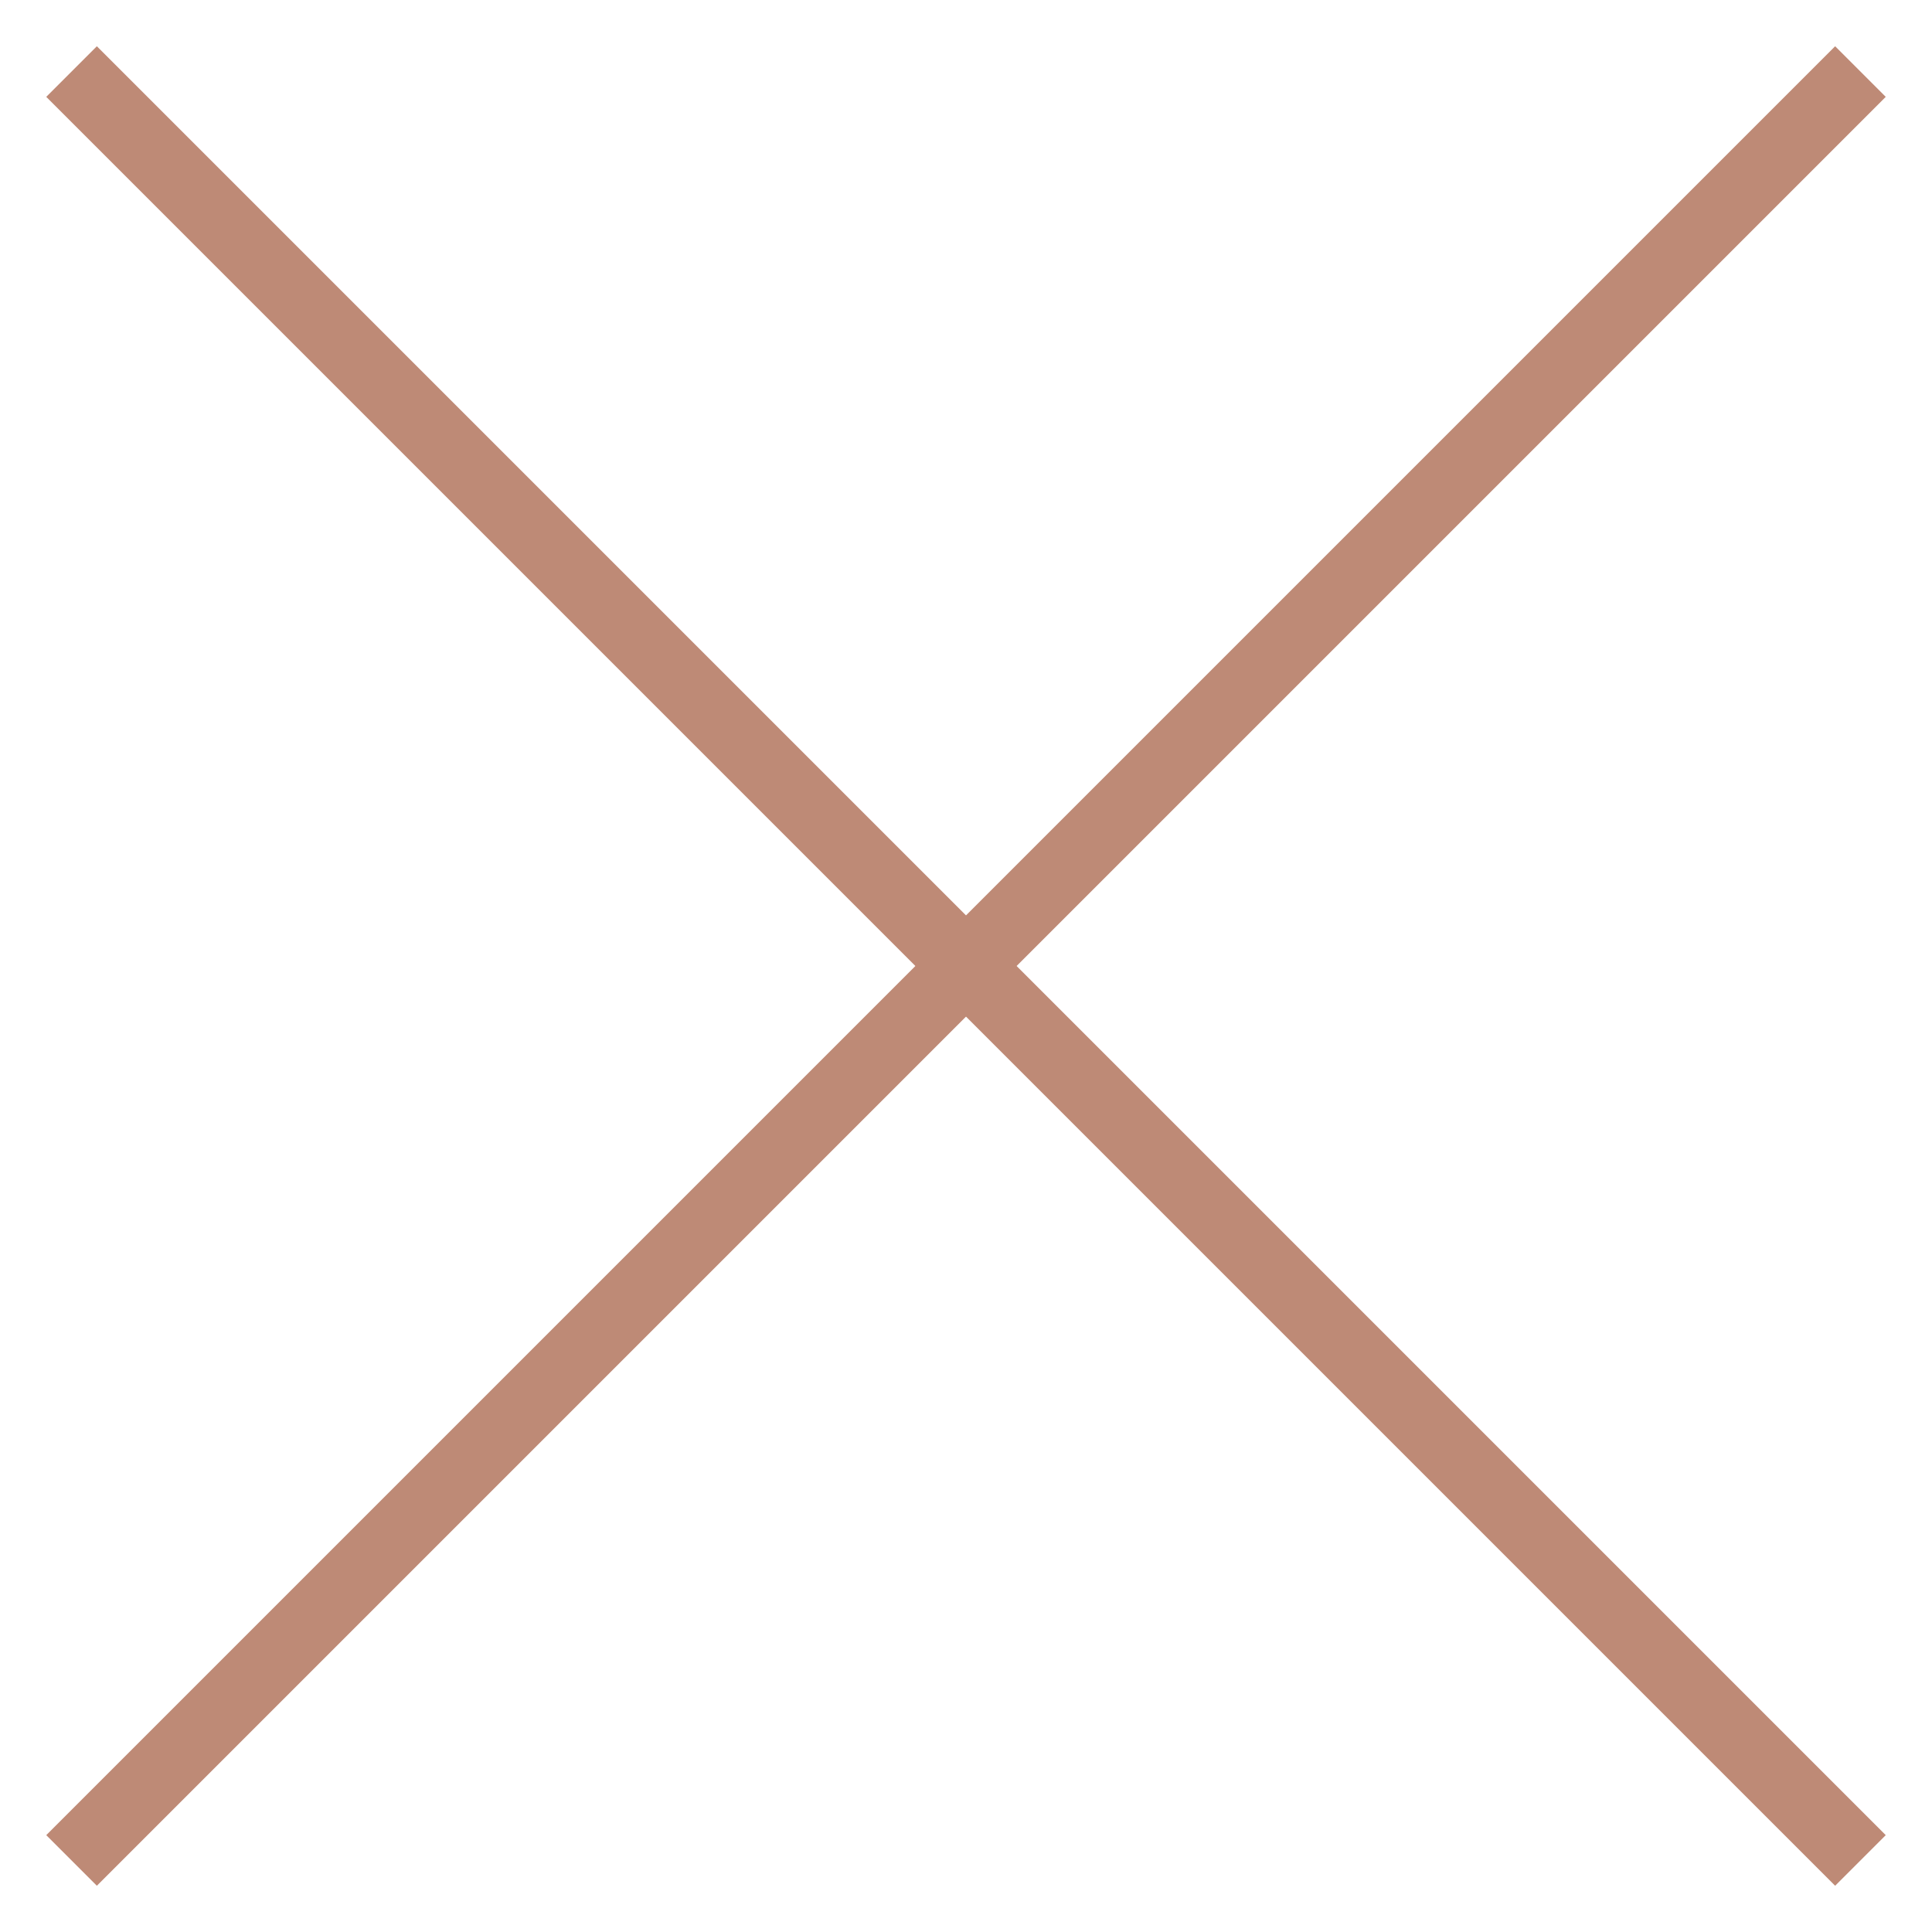
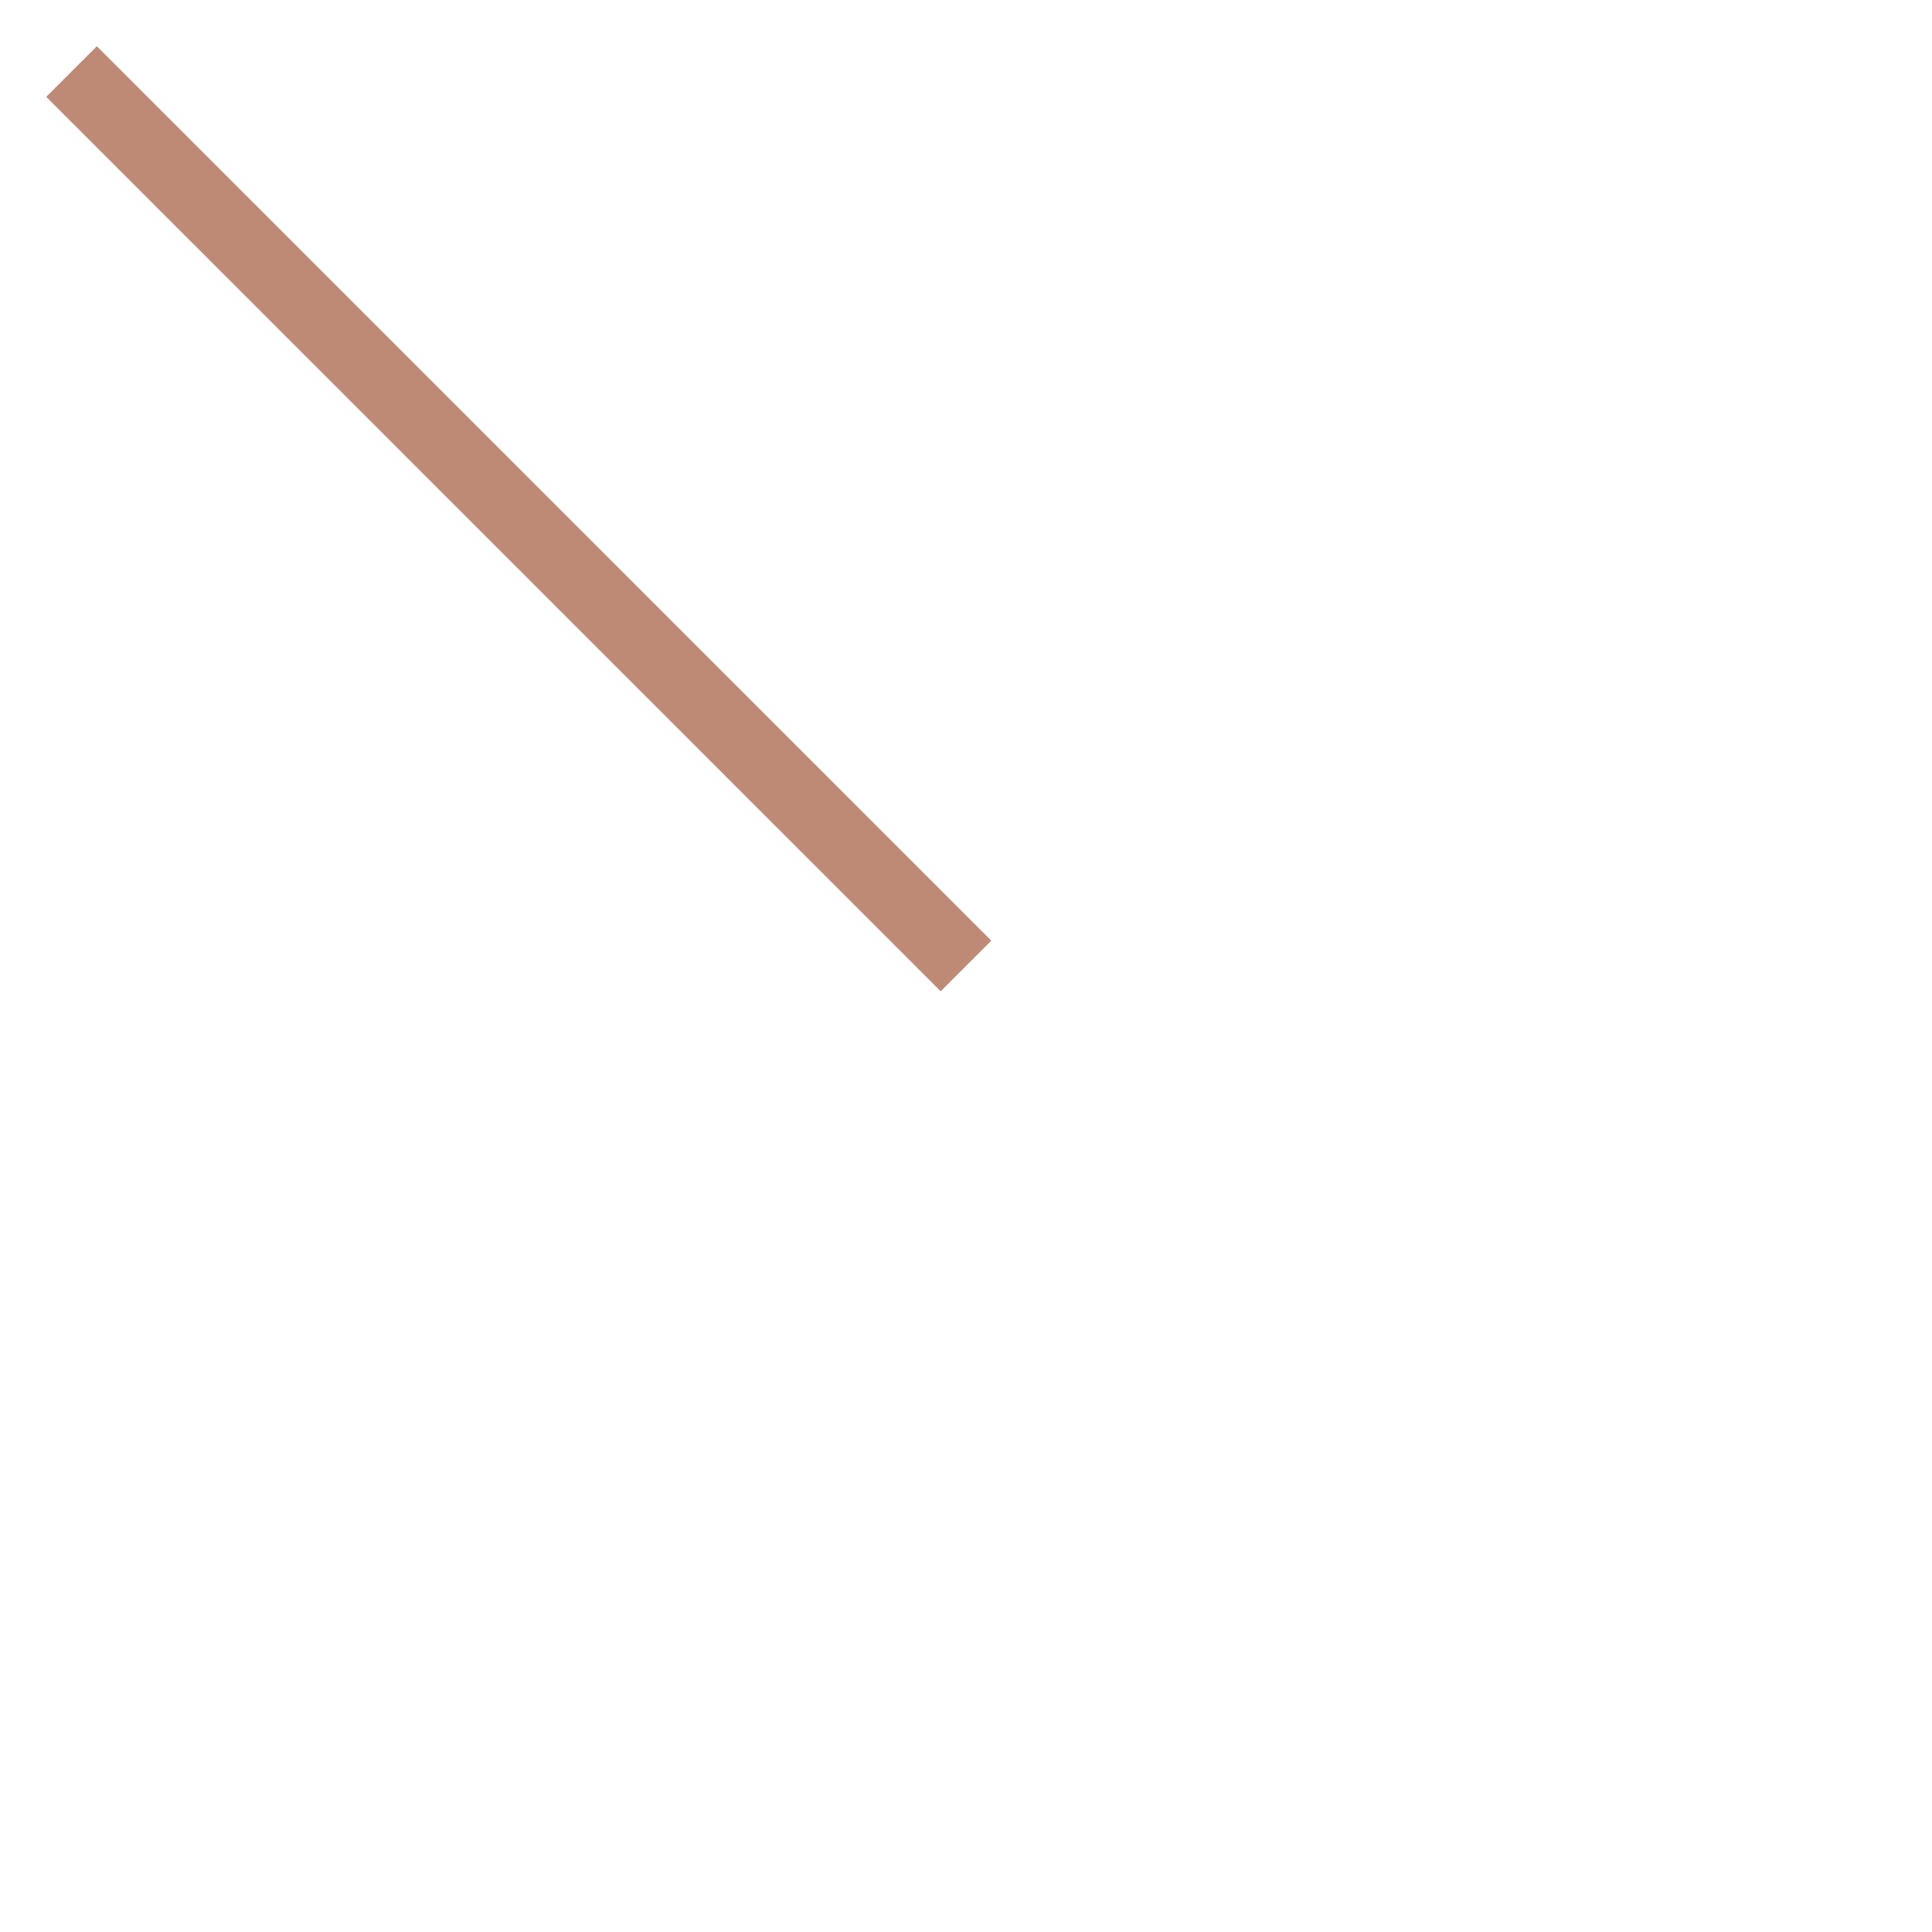
<svg xmlns="http://www.w3.org/2000/svg" width="27" height="27" viewBox="0 0 27 27" fill="none">
-   <path d="M26 26L13.5 13.5L1 26" stroke="#BE8A76" />
-   <path d="M1 1L13.5 13.5L26 1" stroke="#BE8A76" />
+   <path d="M1 1L13.5 13.5" stroke="#BE8A76" />
</svg>